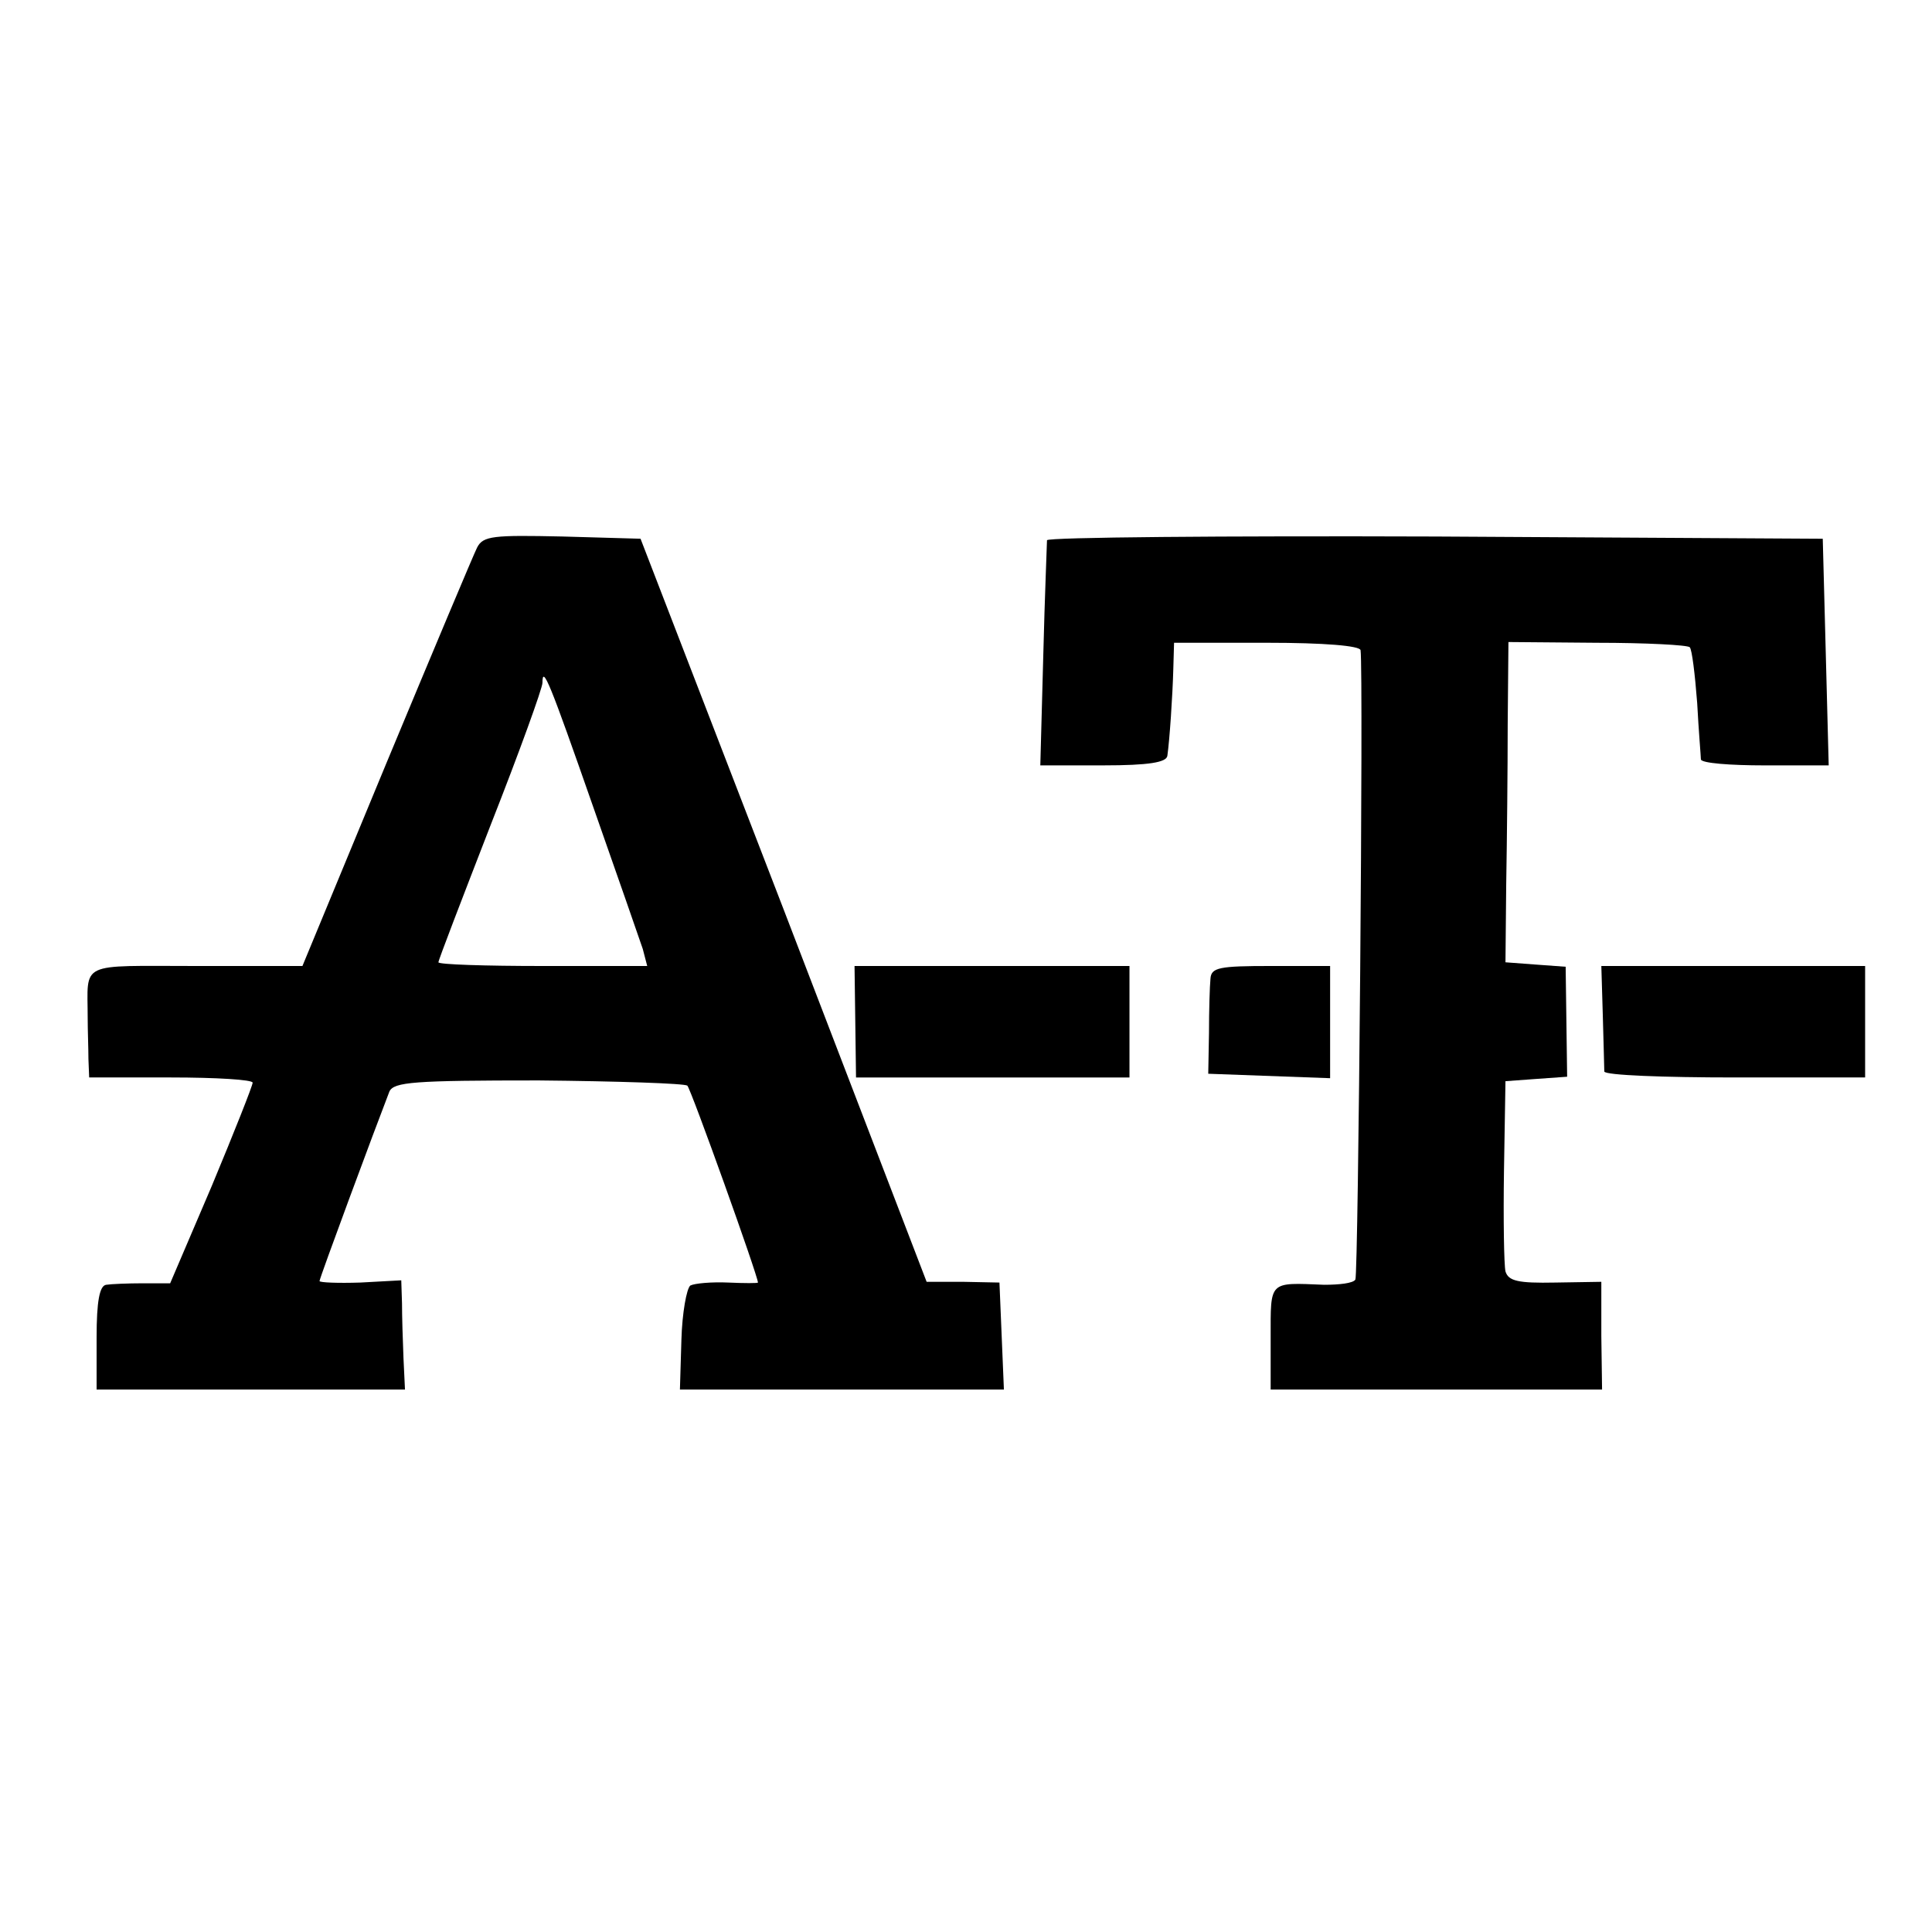
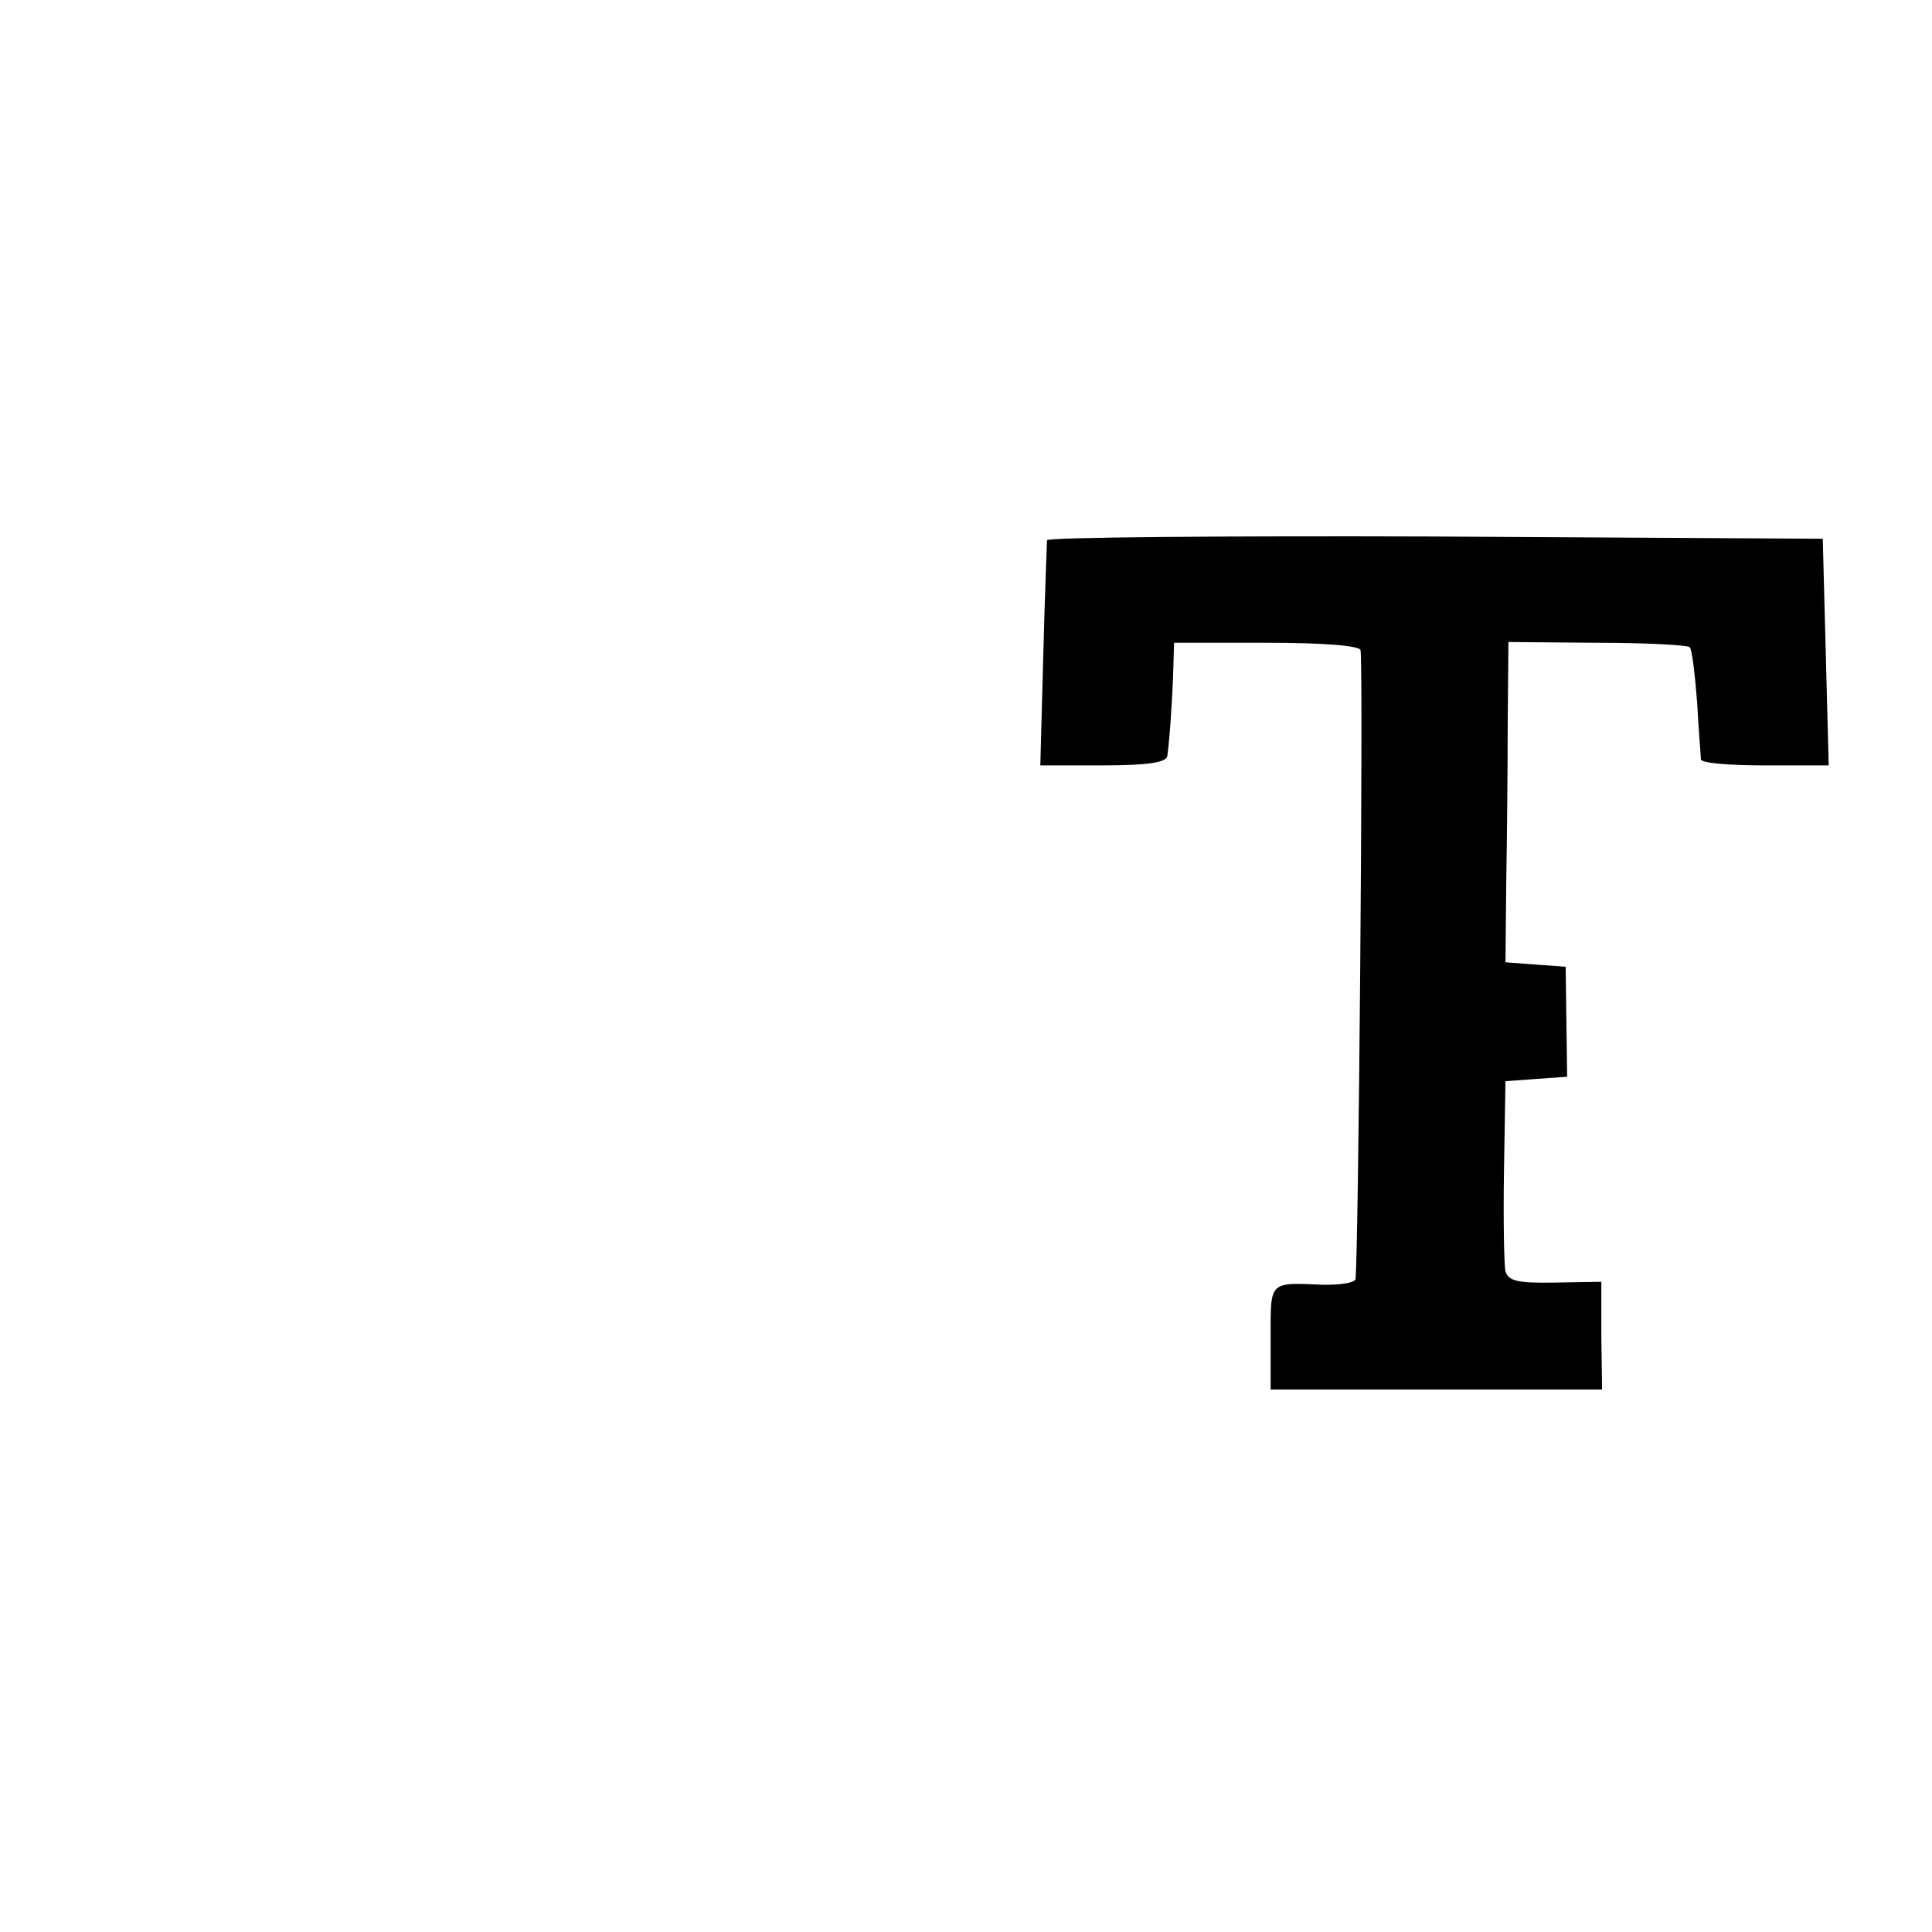
<svg xmlns="http://www.w3.org/2000/svg" version="1.0" width="260pt" height="260pt" viewBox="0 0 260 260" preserveAspectRatio="xMidYMid meet">
  <g transform="translate(0,260) scale(0.1,-0.1)" fill="#000000" stroke="none">
-     <path d="M642 1863 c-5 -10 -60 -141 -122 -290 l-113 -273 -143 0 c-160 0 -146 7 -146 -70 0 -16 1 -41 1 -55 l1 -25 110 0 c61 0 110 -3 110 -7 0 -4 -25 -67 -55 -139 l-56 -131 -37 0 c-20 0 -43 -1 -49 -2 -9 -1 -13 -22 -13 -71 l0 -70 208 0 207 0 -2 42 c-1 24 -2 57 -2 74 l-1 31 -55 -3 c-30 -1 -55 0 -55 2 0 4 75 206 94 255 6 13 33 15 201 15 106 -1 196 -4 200 -7 5 -5 95 -256 95 -265 0 -1 -18 -1 -40 0 -22 1 -45 -1 -51 -4 -5 -4 -11 -37 -12 -73 l-2 -67 218 0 218 0 -3 72 -3 72 -49 1 -49 0 -192 500 -193 500 -105 3 c-93 2 -107 1 -115 -15z m156 -348 c33 -94 63 -180 67 -192 l6 -23 -140 0 c-78 0 -141 2 -141 5 0 3 32 86 70 184 39 99 70 185 70 192 0 25 10 0 68 -166z" />
    <path d="M1409 1873 c0 -5 -3 -74 -5 -155 l-4 -148 85 0 c61 0 85 4 86 13 3 21 7 80 8 117 l1 35 125 0 c77 0 125 -4 126 -10 4 -30 -3 -841 -7 -847 -3 -5 -22 -7 -42 -7 -75 3 -72 6 -72 -71 l0 -70 223 0 223 0 -1 72 0 73 -62 -1 c-50 -1 -63 2 -67 15 -2 9 -3 70 -2 136 l2 120 41 3 42 3 -1 74 -1 74 -41 3 -40 3 1 105 c1 58 2 155 2 215 l1 111 119 -1 c66 0 122 -3 125 -6 3 -3 7 -36 10 -75 2 -38 5 -72 5 -76 1 -5 39 -8 86 -8 l86 0 -4 153 -4 152 -521 3 c-287 1 -522 -1 -523 -5z" />
-     <path d="M1151 1225 l1 -75 184 0 184 0 0 75 0 75 -185 0 -185 0 1 -75z" />
-     <path d="M1629 1283 c-1 -10 -2 -43 -2 -73 l-1 -55 82 -3 82 -3 0 76 0 75 -80 0 c-69 0 -80 -2 -81 -17z" />
-     <path d="M2157 1233 c1 -38 2 -71 2 -75 1 -5 80 -8 176 -8 l175 0 0 75 0 75 -178 0 -177 0 2 -67z" />
  </g>
</svg>